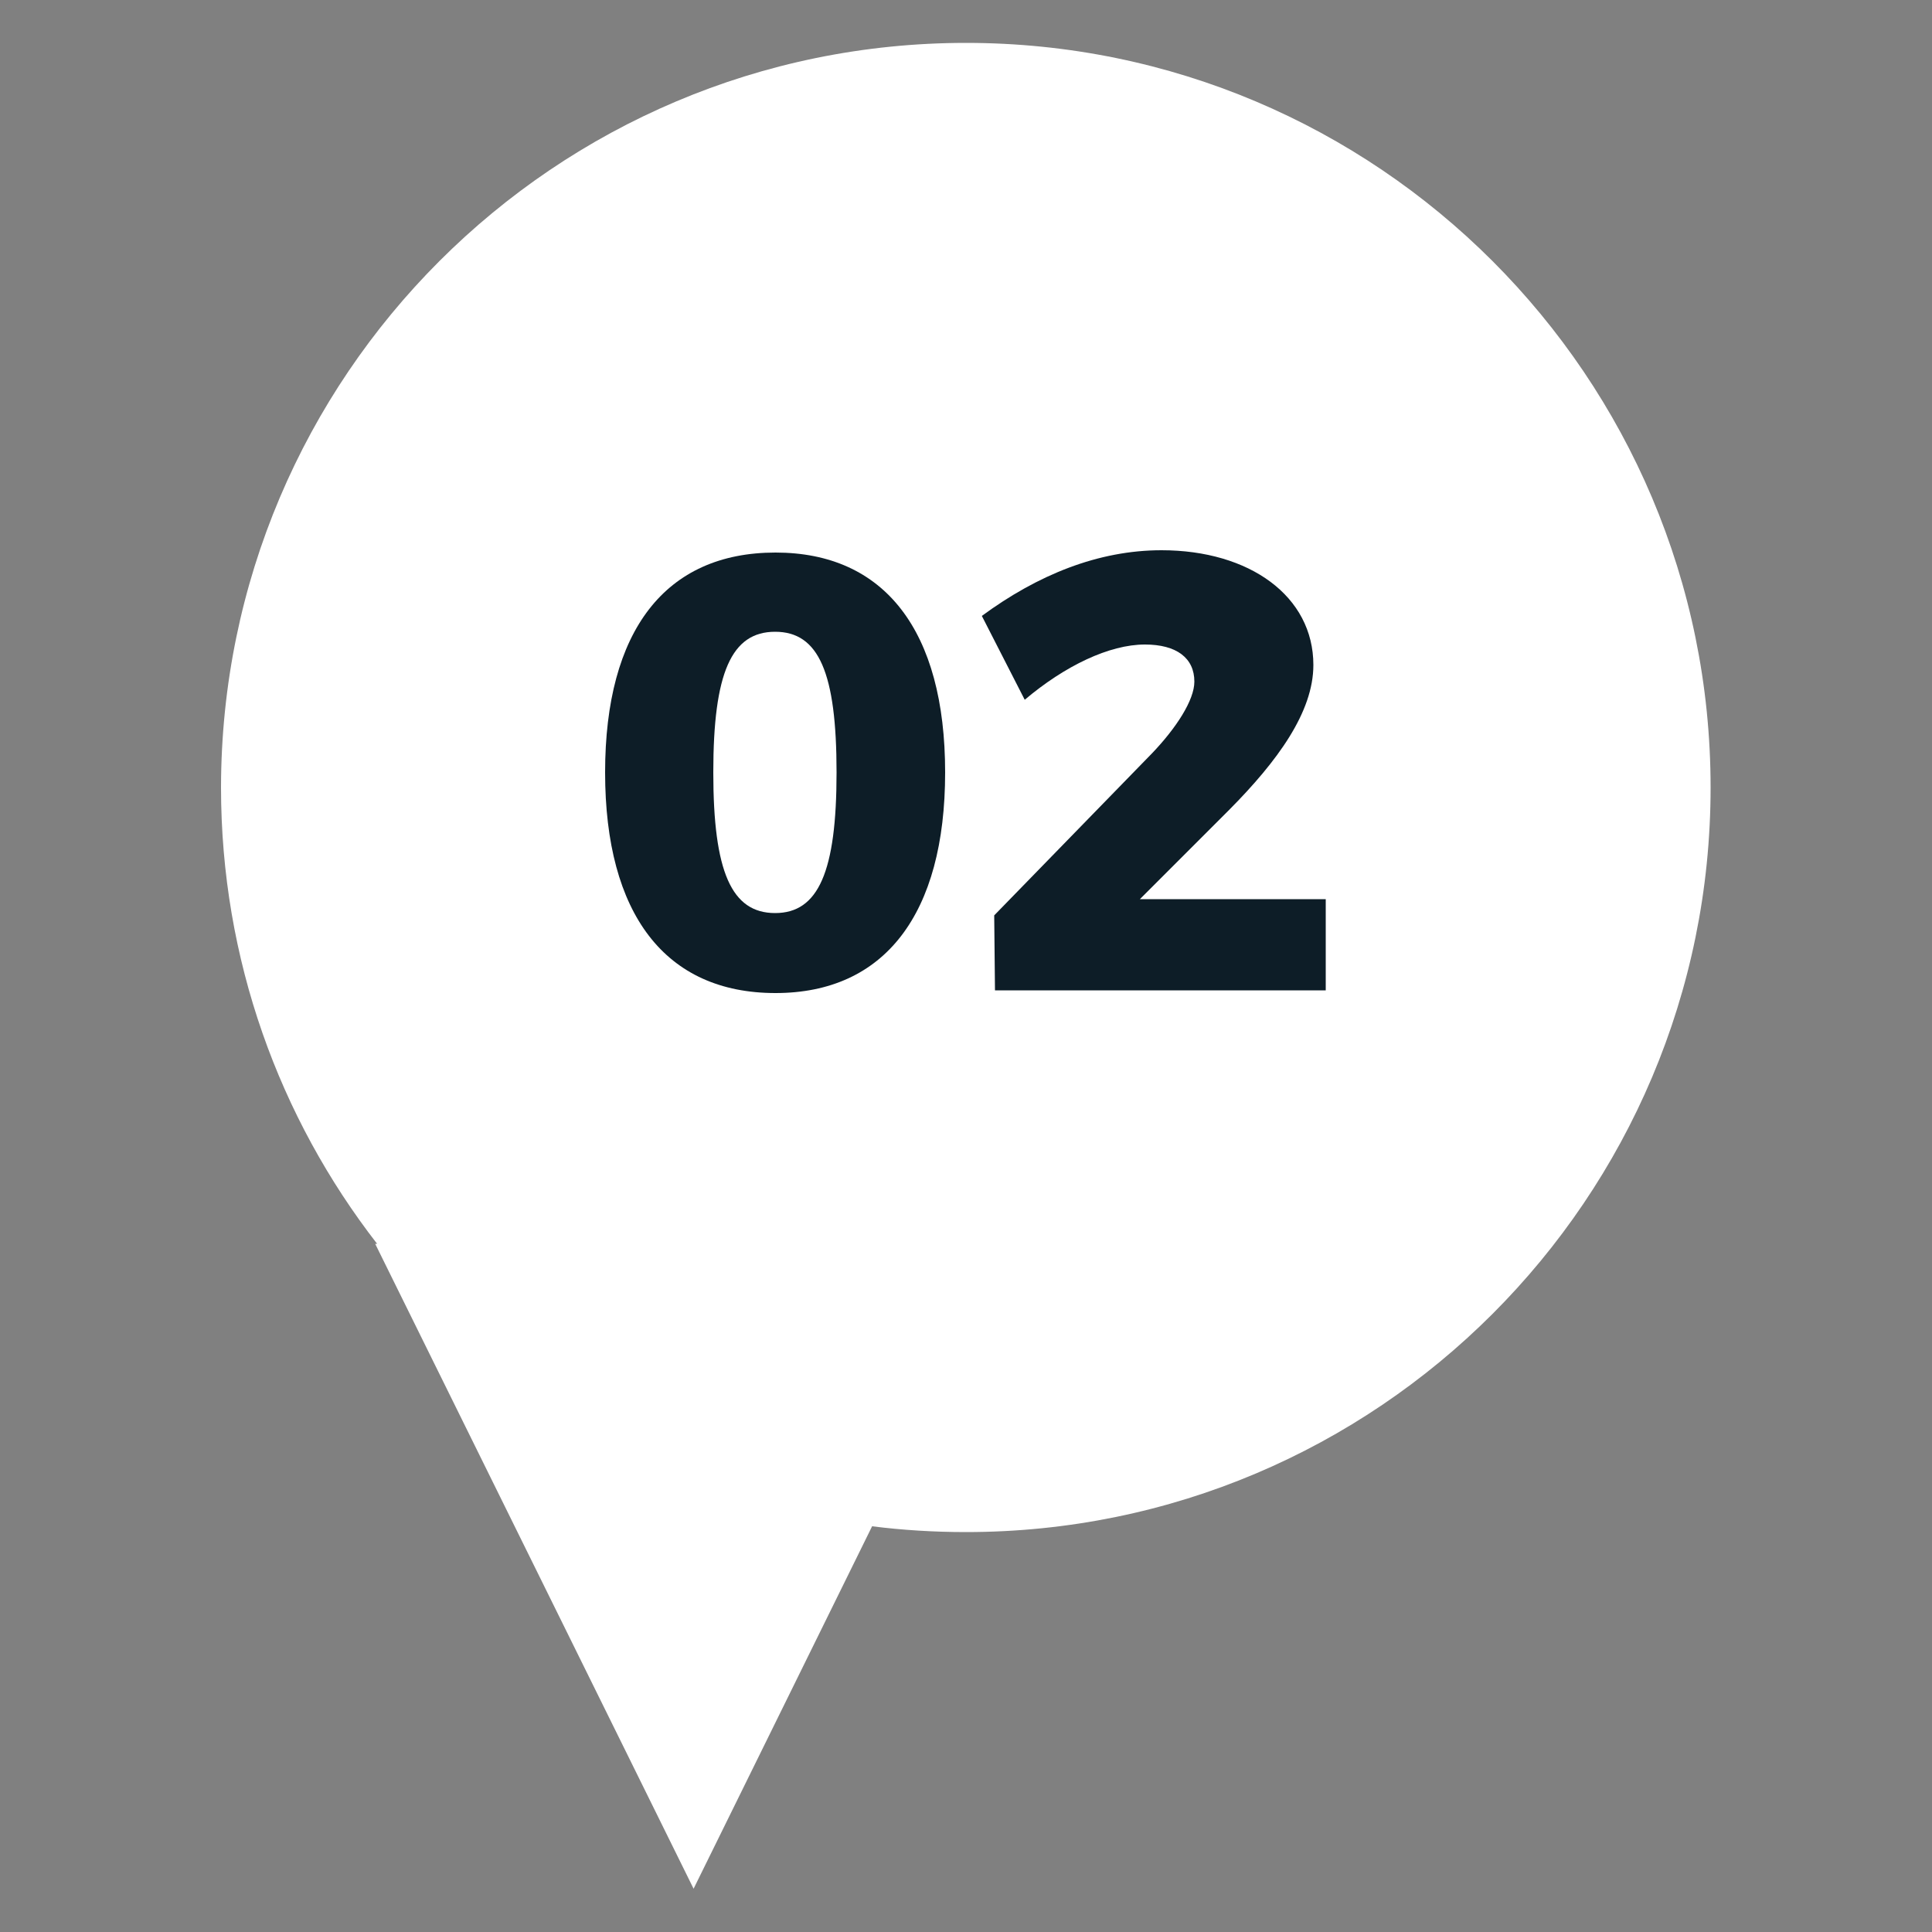
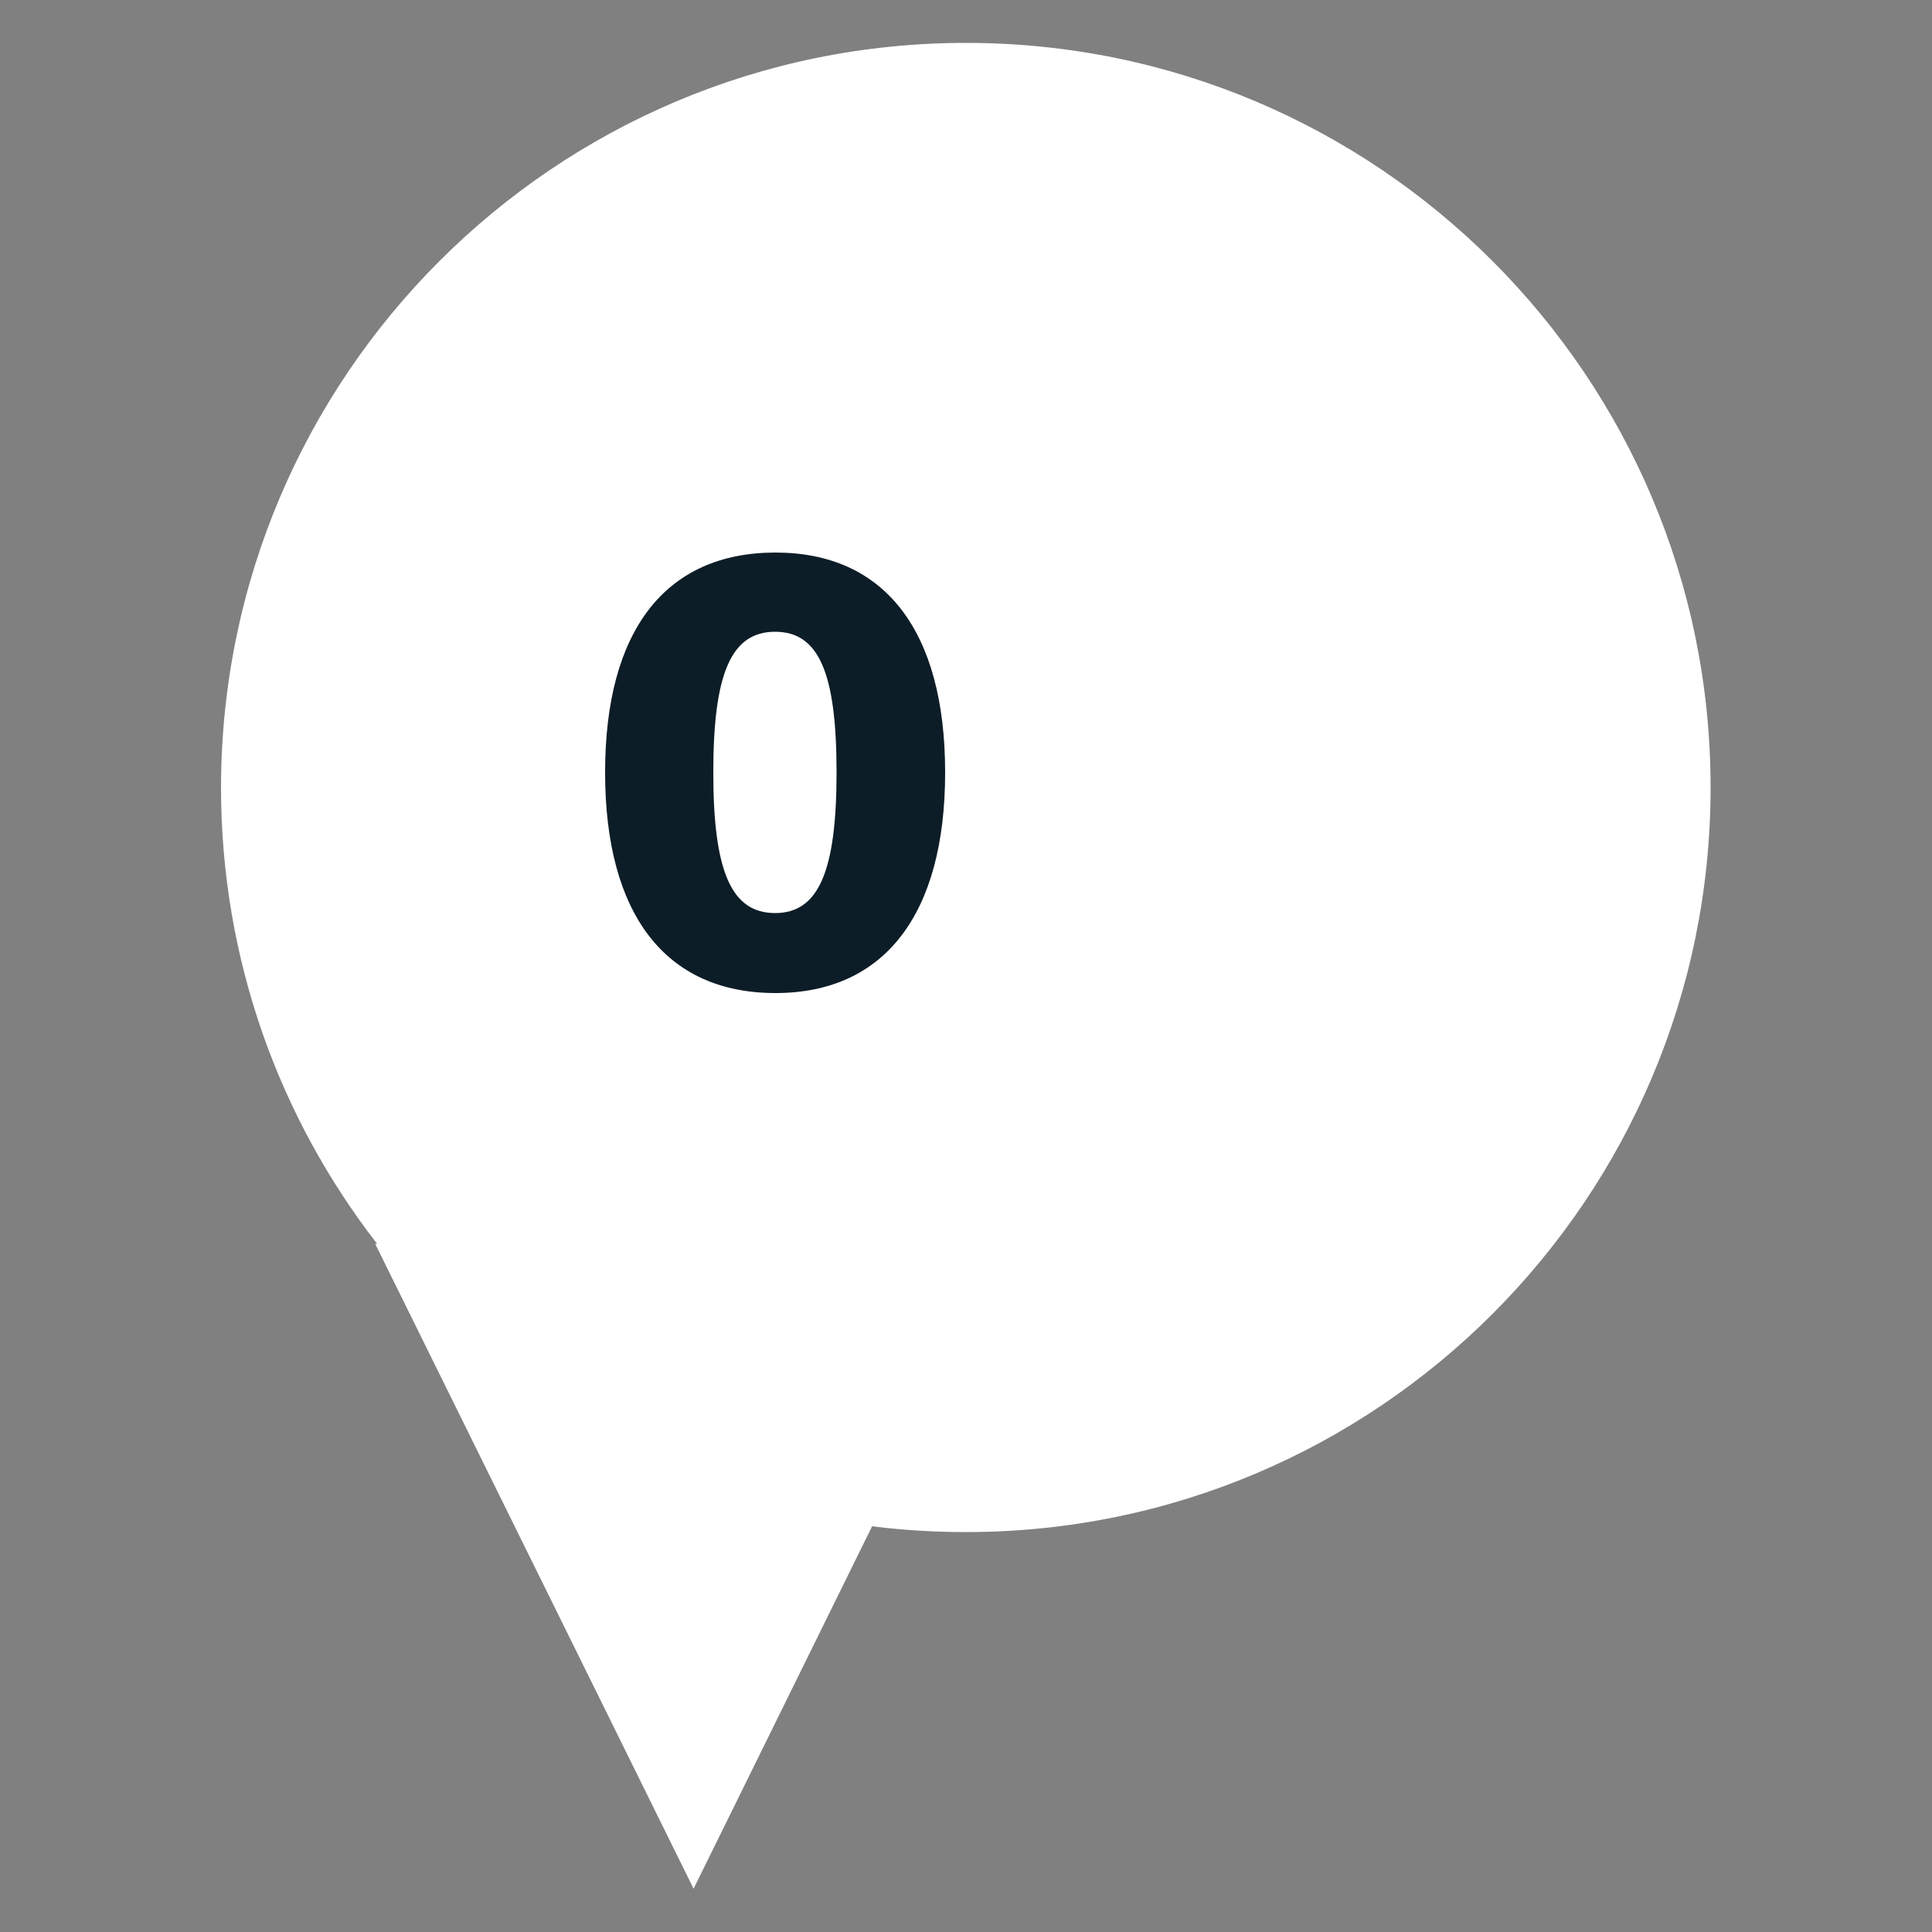
<svg xmlns="http://www.w3.org/2000/svg" version="1.1" id="Layer_1" x="0px" y="0px" viewBox="0 0 50 50" style="enable-background:new 0 0 50 50;" xml:space="preserve">
  <rect x="0" y="0" width="50" height="50" fill="#808080" stroke="none" />
  <style type="text/css">
	.st0{fill:#FFFFFF;}
	.st1{fill:#0D1D27;}
</style>
  <g>
    <path class="st0" d="M25,1.11c10.64,0,19.27,8.63,19.27,19.27c0,10.64-8.63,19.27-19.27,19.27c-0.82,0-1.64-0.05-2.43-0.15   l-4.62,9.38L9.71,32.19h0.05c-2.53-3.26-4.04-7.36-4.04-11.81C5.73,9.74,14.36,1.11,25,1.11z" />
    <g>
      <path class="st1" d="M24.46,19.99c0,3.67-1.57,5.71-4.39,5.71c-2.85,0-4.41-2.04-4.41-5.71s1.56-5.69,4.41-5.69    C22.89,14.3,24.46,16.32,24.46,19.99z M18.46,19.99c0,2.57,0.47,3.64,1.6,3.64c1.12,0,1.59-1.07,1.59-3.64    c0-2.58-0.46-3.64-1.59-3.64C18.93,16.35,18.46,17.41,18.46,19.99z" />
-       <path class="st1" d="M30.91,17.64c0-0.61-0.46-0.96-1.28-0.96c-0.92,0-2.07,0.55-3.11,1.43l-1.11-2.17    c1.44-1.06,3.01-1.7,4.65-1.7c2.28,0,3.93,1.19,3.93,2.97c0,1.22-0.93,2.49-2.18,3.75l-2.31,2.31h4.81v2.36h-8.56l-0.02-1.94    l4.09-4.2C30.44,18.84,30.91,18.12,30.91,17.64z" />
    </g>
  </g>
</svg>